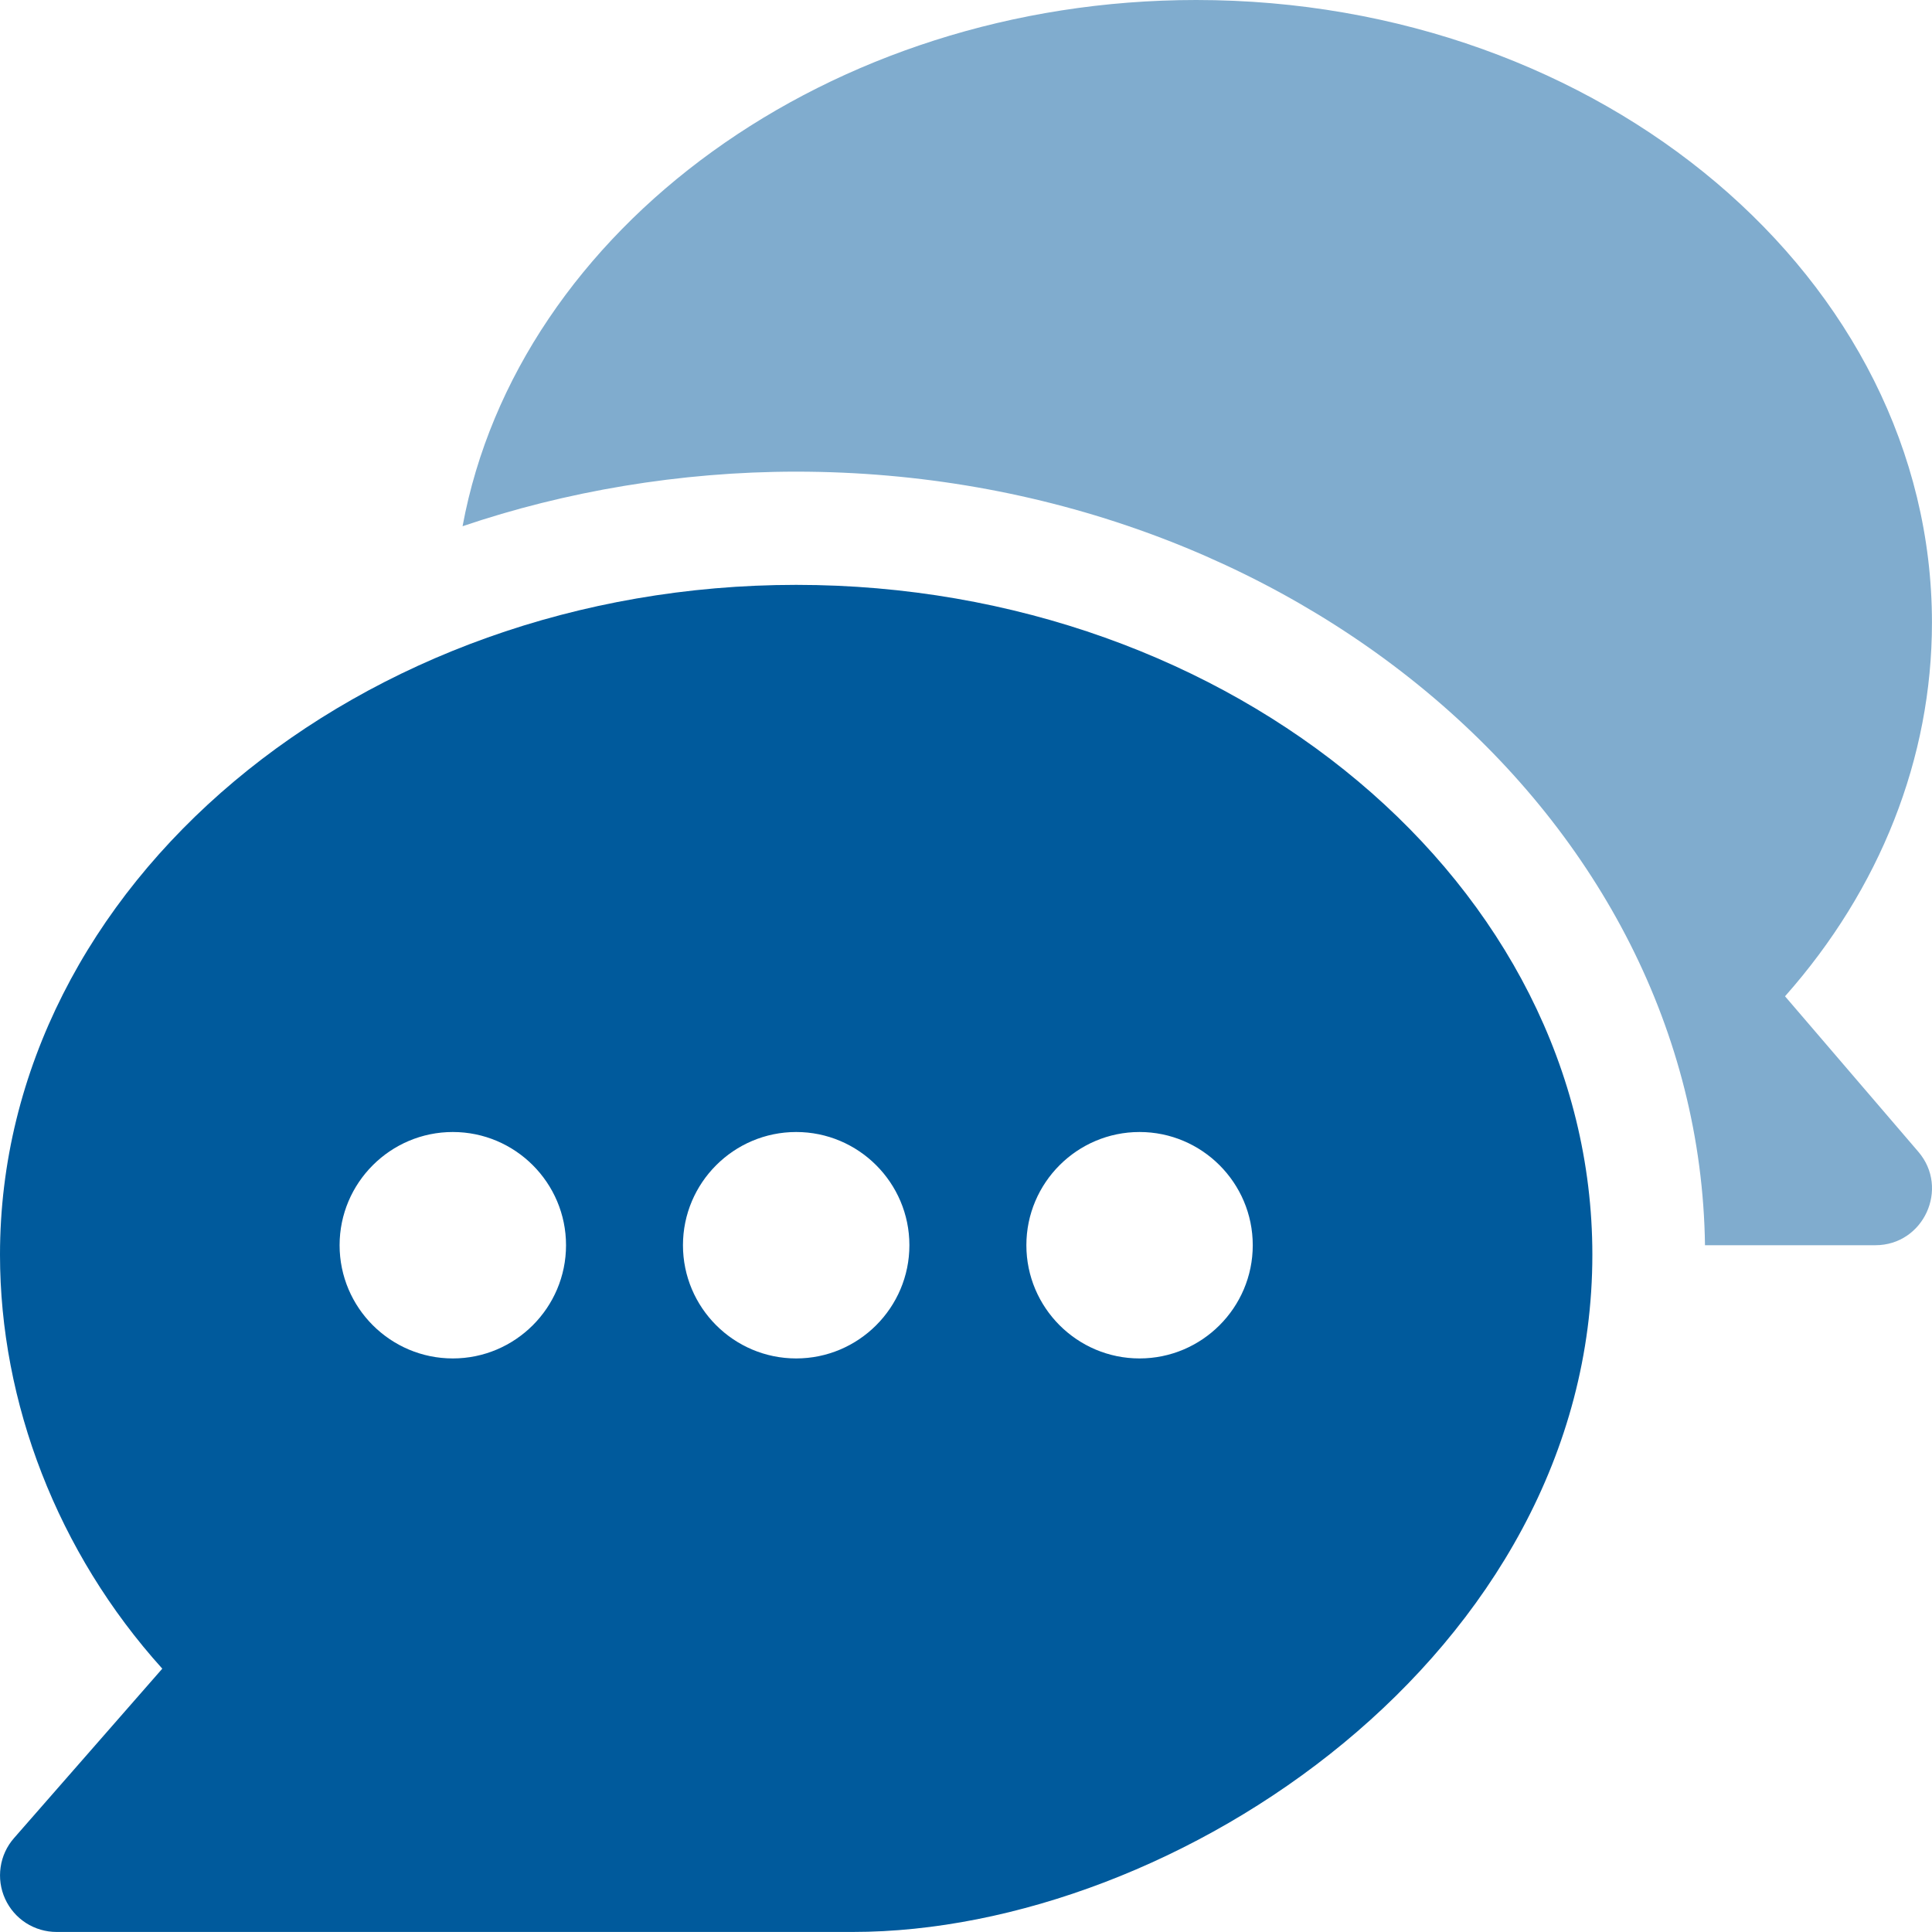
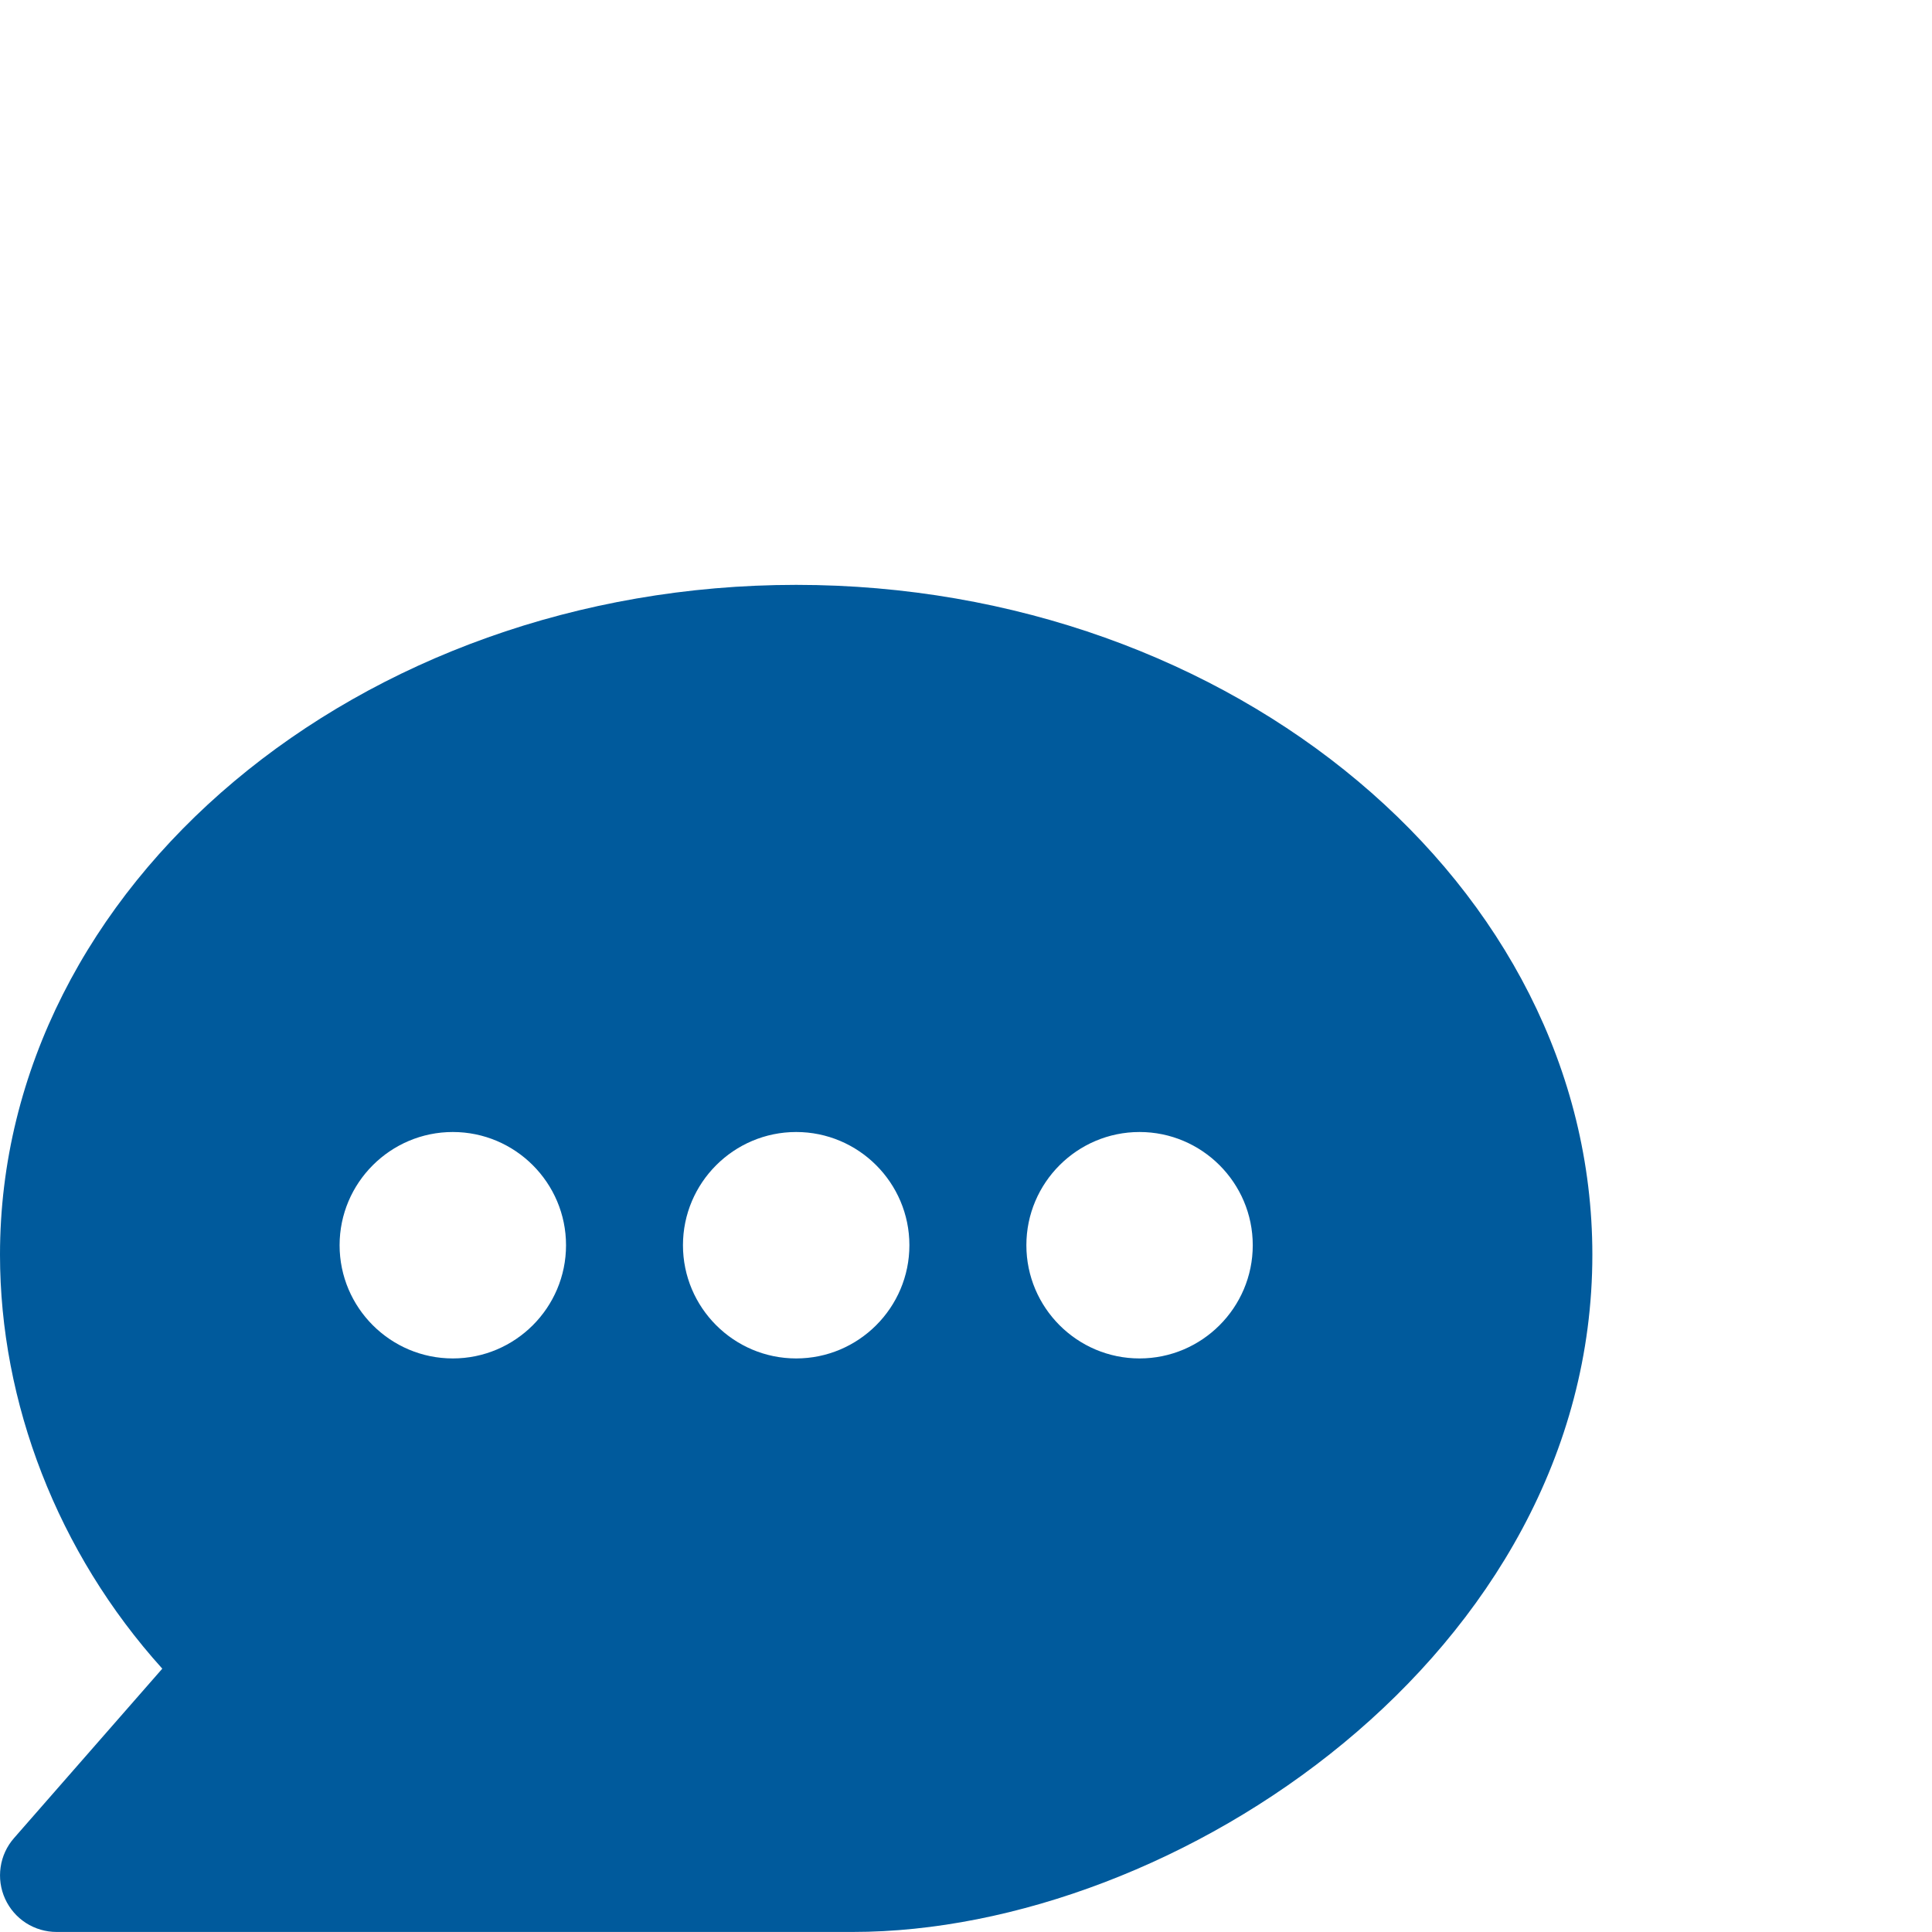
<svg xmlns="http://www.w3.org/2000/svg" width="40" height="40" viewBox="0 0 40 40" fill="none">
  <g clip-path="url(#clip0_111_187)">
    <path d="M16.484 12.109C7.438 12.109 0 18.33 0 25.977C0 29.033 1.186 32.14 3.36 34.548L0.29 38.056C0.141 38.226 0.045 38.434 0.013 38.657C-0.02 38.88 0.012 39.107 0.105 39.312C0.198 39.517 0.348 39.691 0.537 39.813C0.727 39.935 0.947 39.999 1.172 39.999H17.656C24.335 39.999 32.968 34.248 32.968 25.977C32.968 18.33 25.53 12.109 16.484 12.109ZM9.375 28.125C8.083 28.125 7.031 27.073 7.031 25.781C7.031 24.489 8.083 23.437 9.375 23.437C10.667 23.437 11.719 24.489 11.719 25.781C11.719 27.073 10.667 28.125 9.375 28.125ZM16.484 28.125C15.192 28.125 14.14 27.073 14.14 25.781C14.14 24.489 15.192 23.437 16.484 23.437C17.776 23.437 18.828 24.489 18.828 25.781C18.828 27.073 17.776 28.125 16.484 28.125ZM23.593 28.125C22.301 28.125 21.25 27.073 21.25 25.781C21.25 24.489 22.301 23.437 23.593 23.437C24.885 23.437 25.937 24.489 25.937 25.781C25.937 27.073 24.885 28.125 23.593 28.125Z" fill="#005A9C" />
-     <path d="M39.717 23.846L36.957 20.627C38.927 18.404 39.999 15.694 39.999 12.891C39.999 5.783 33.165 0 24.765 0C17.169 0 10.716 4.734 9.577 10.895C11.696 10.175 14.073 9.765 16.484 9.765C26.746 9.765 35.177 16.933 35.3 25.781H38.827C39.828 25.781 40.366 24.602 39.717 23.846Z" fill="#80ACCE" />
  </g>
  <defs>
    <clipPath id="clip0_111_187">
      <rect width="40" height="40" fill="white" />
    </clipPath>
  </defs>
</svg>